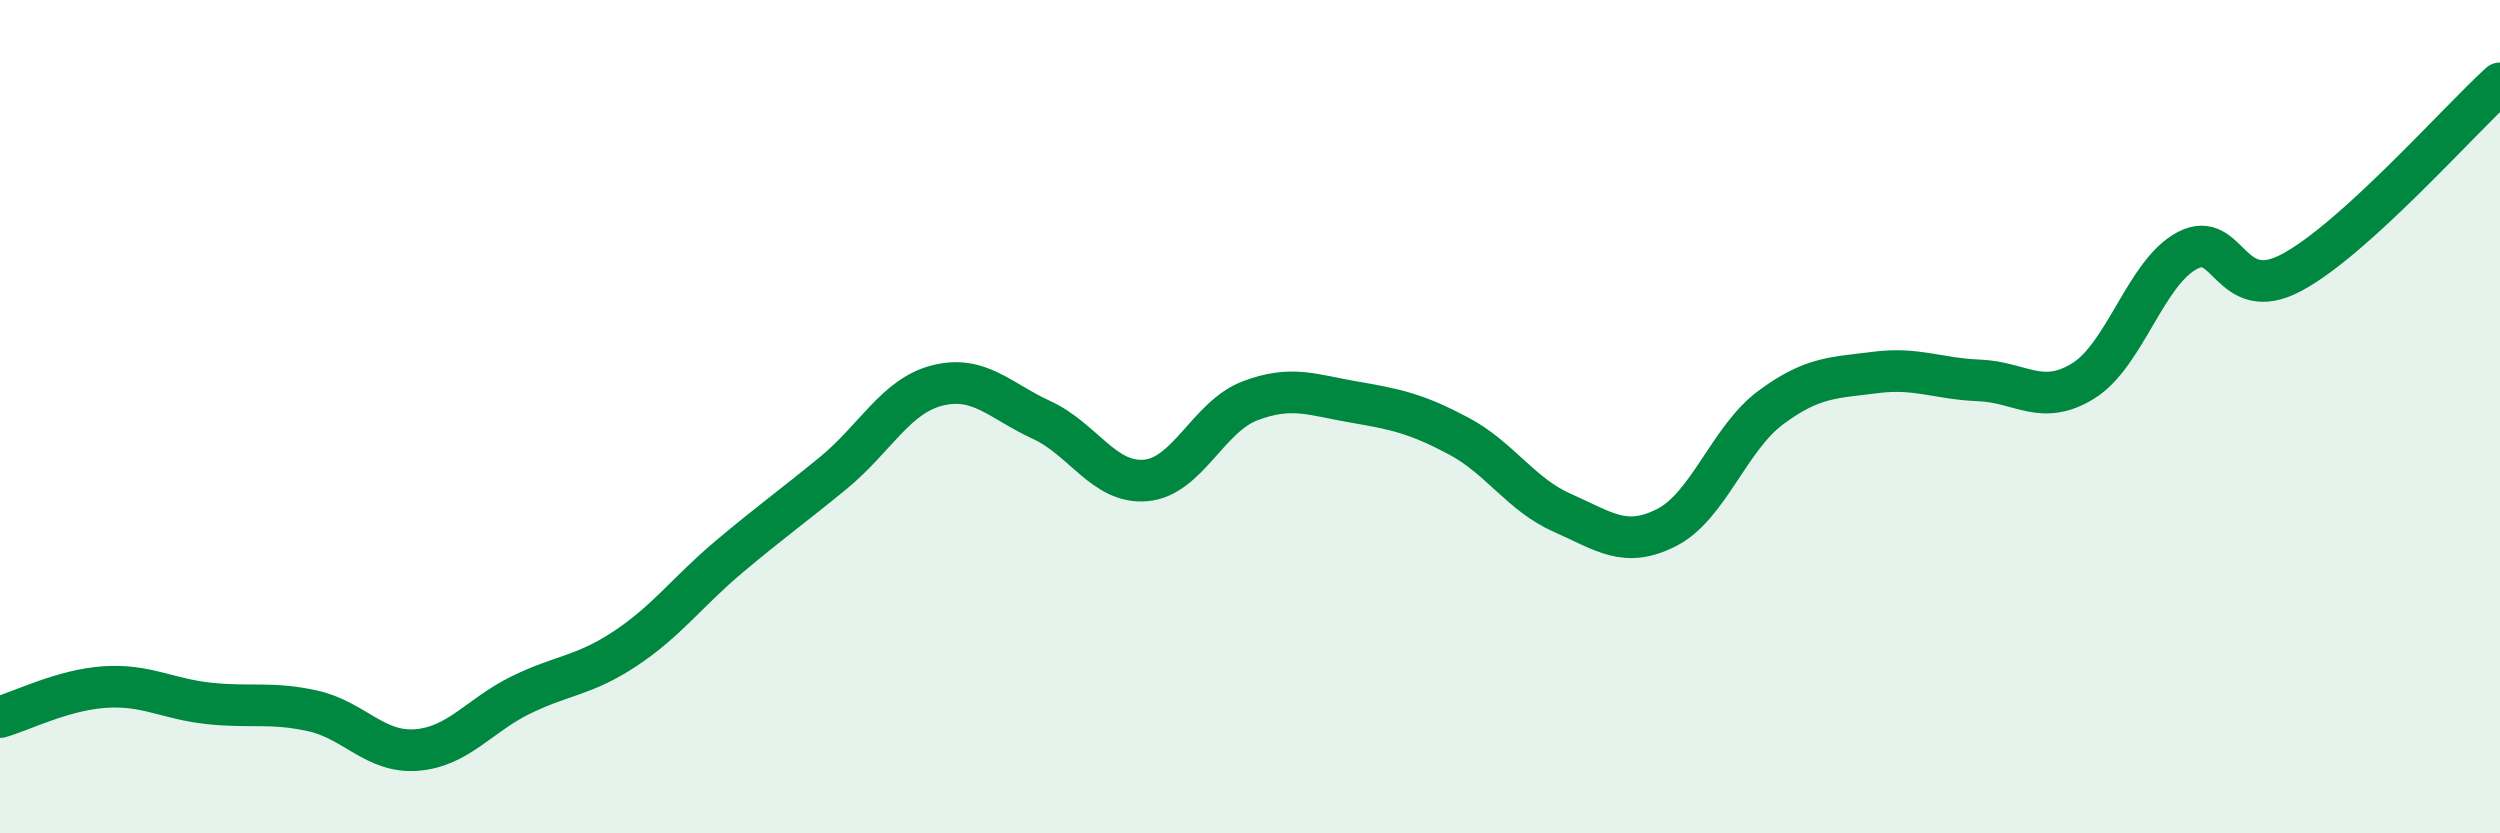
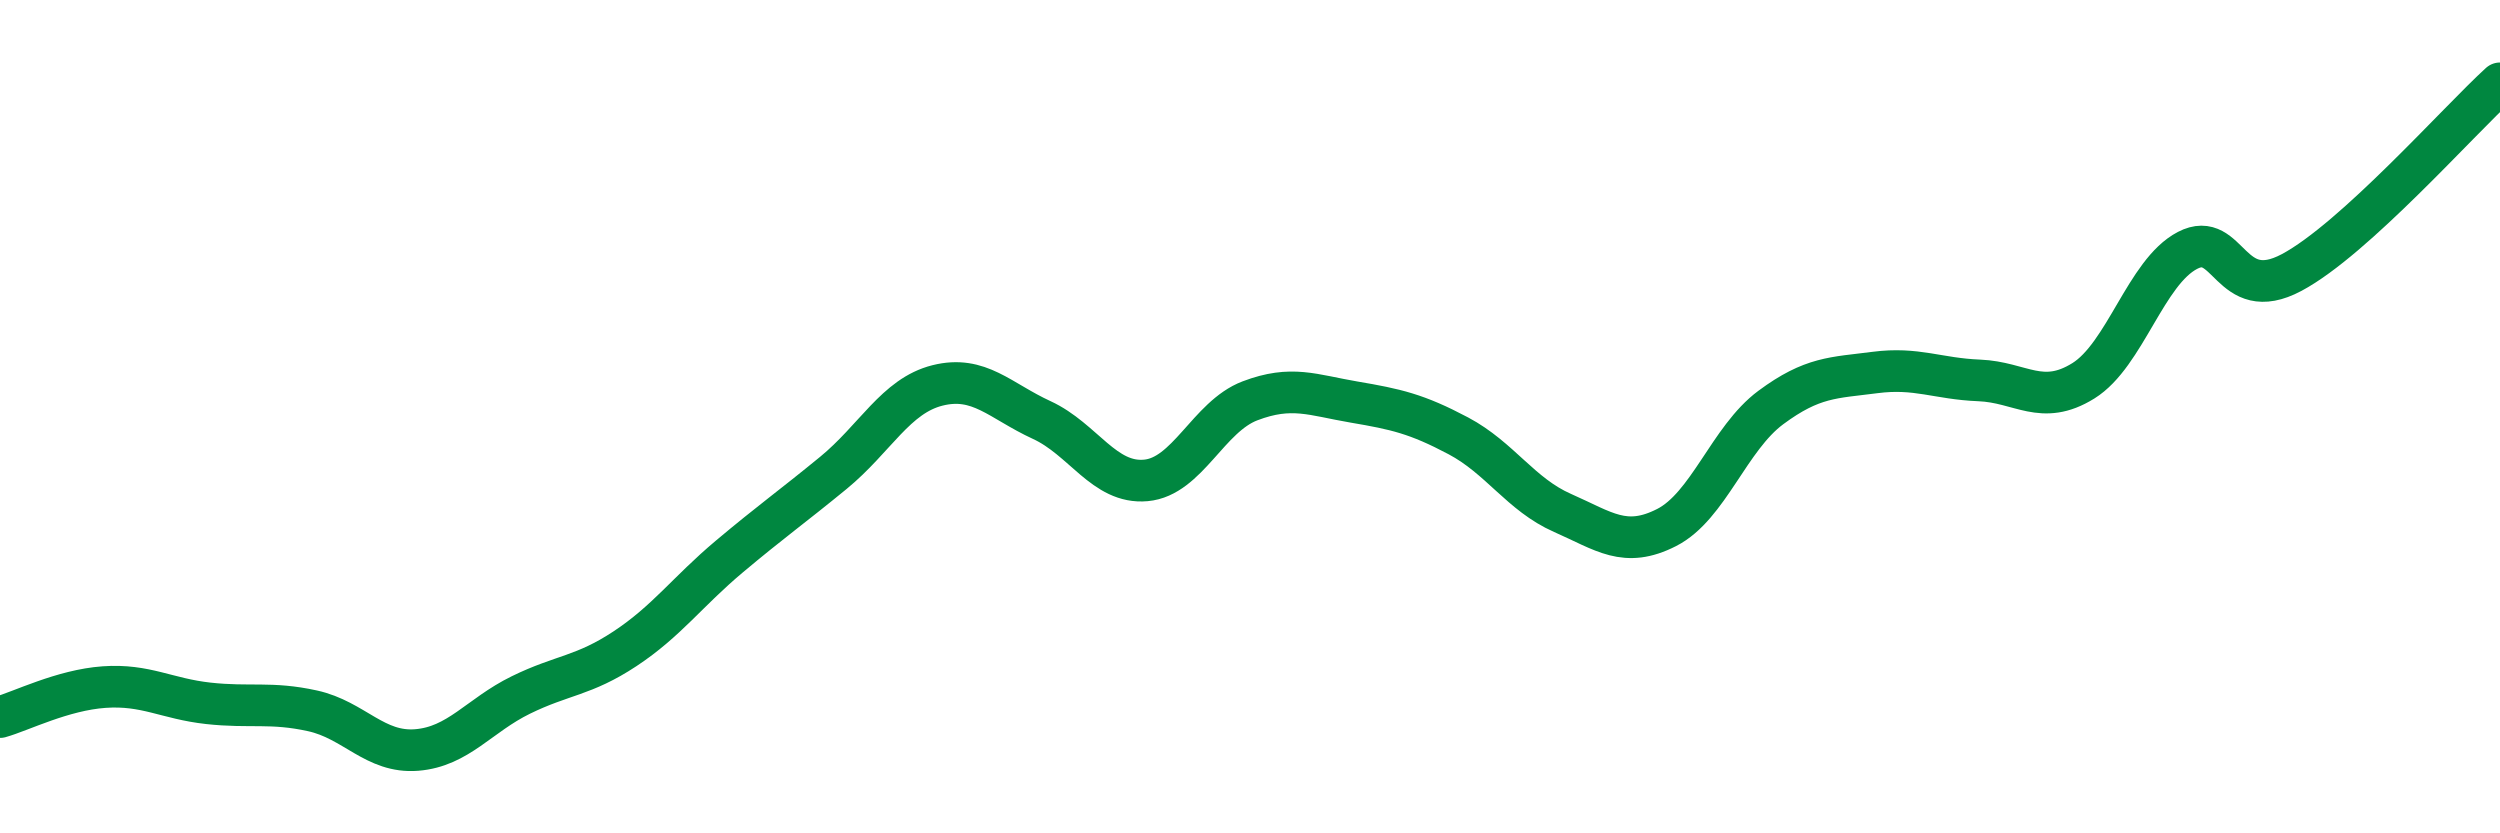
<svg xmlns="http://www.w3.org/2000/svg" width="60" height="20" viewBox="0 0 60 20">
-   <path d="M 0,17.21 C 0.5,17.07 1.5,16.56 2.5,16.49 C 3.5,16.42 4,16.77 5,16.88 C 6,16.99 6.5,16.84 7.5,17.06 C 8.5,17.28 9,18.08 10,18 C 11,17.92 11.5,17.17 12.5,16.68 C 13.5,16.19 14,16.23 15,15.57 C 16,14.91 16.5,14.2 17.5,13.36 C 18.5,12.52 19,12.17 20,11.35 C 21,10.53 21.5,9.5 22.5,9.25 C 23.5,9 24,9.62 25,10.08 C 26,10.54 26.5,11.62 27.5,11.53 C 28.5,11.44 29,10 30,9.62 C 31,9.24 31.5,9.48 32.5,9.65 C 33.5,9.82 34,9.93 35,10.46 C 36,10.99 36.5,11.87 37.5,12.31 C 38.5,12.75 39,13.17 40,12.66 C 41,12.15 41.5,10.52 42.5,9.78 C 43.5,9.04 44,9.07 45,8.94 C 46,8.81 46.5,9.09 47.5,9.13 C 48.5,9.17 49,9.76 50,9.14 C 51,8.52 51.5,6.53 52.5,6.01 C 53.5,5.49 53.5,7.34 55,6.54 C 56.5,5.74 59,2.91 60,2L60 20L0 20Z" fill="#008740" opacity="0.1" stroke-linecap="round" stroke-linejoin="round" />
  <path d="M 0,17.21 C 0.5,17.07 1.5,16.56 2.5,16.49 C 3.5,16.42 4,16.77 5,16.88 C 6,16.99 6.5,16.84 7.5,17.06 C 8.5,17.28 9,18.08 10,18 C 11,17.92 11.5,17.17 12.5,16.68 C 13.5,16.19 14,16.23 15,15.57 C 16,14.91 16.5,14.2 17.5,13.36 C 18.5,12.52 19,12.17 20,11.35 C 21,10.53 21.5,9.5 22.5,9.25 C 23.5,9 24,9.62 25,10.08 C 26,10.54 26.5,11.62 27.5,11.53 C 28.5,11.44 29,10 30,9.62 C 31,9.24 31.5,9.48 32.5,9.65 C 33.5,9.82 34,9.93 35,10.46 C 36,10.99 36.5,11.87 37.5,12.31 C 38.5,12.75 39,13.17 40,12.66 C 41,12.15 41.5,10.52 42.5,9.78 C 43.5,9.04 44,9.07 45,8.94 C 46,8.81 46.5,9.09 47.5,9.13 C 48.5,9.17 49,9.76 50,9.14 C 51,8.52 51.5,6.53 52.5,6.01 C 53.5,5.49 53.5,7.34 55,6.54 C 56.5,5.74 59,2.91 60,2" stroke="#008740" stroke-width="1" fill="none" stroke-linecap="round" stroke-linejoin="round" />
</svg>